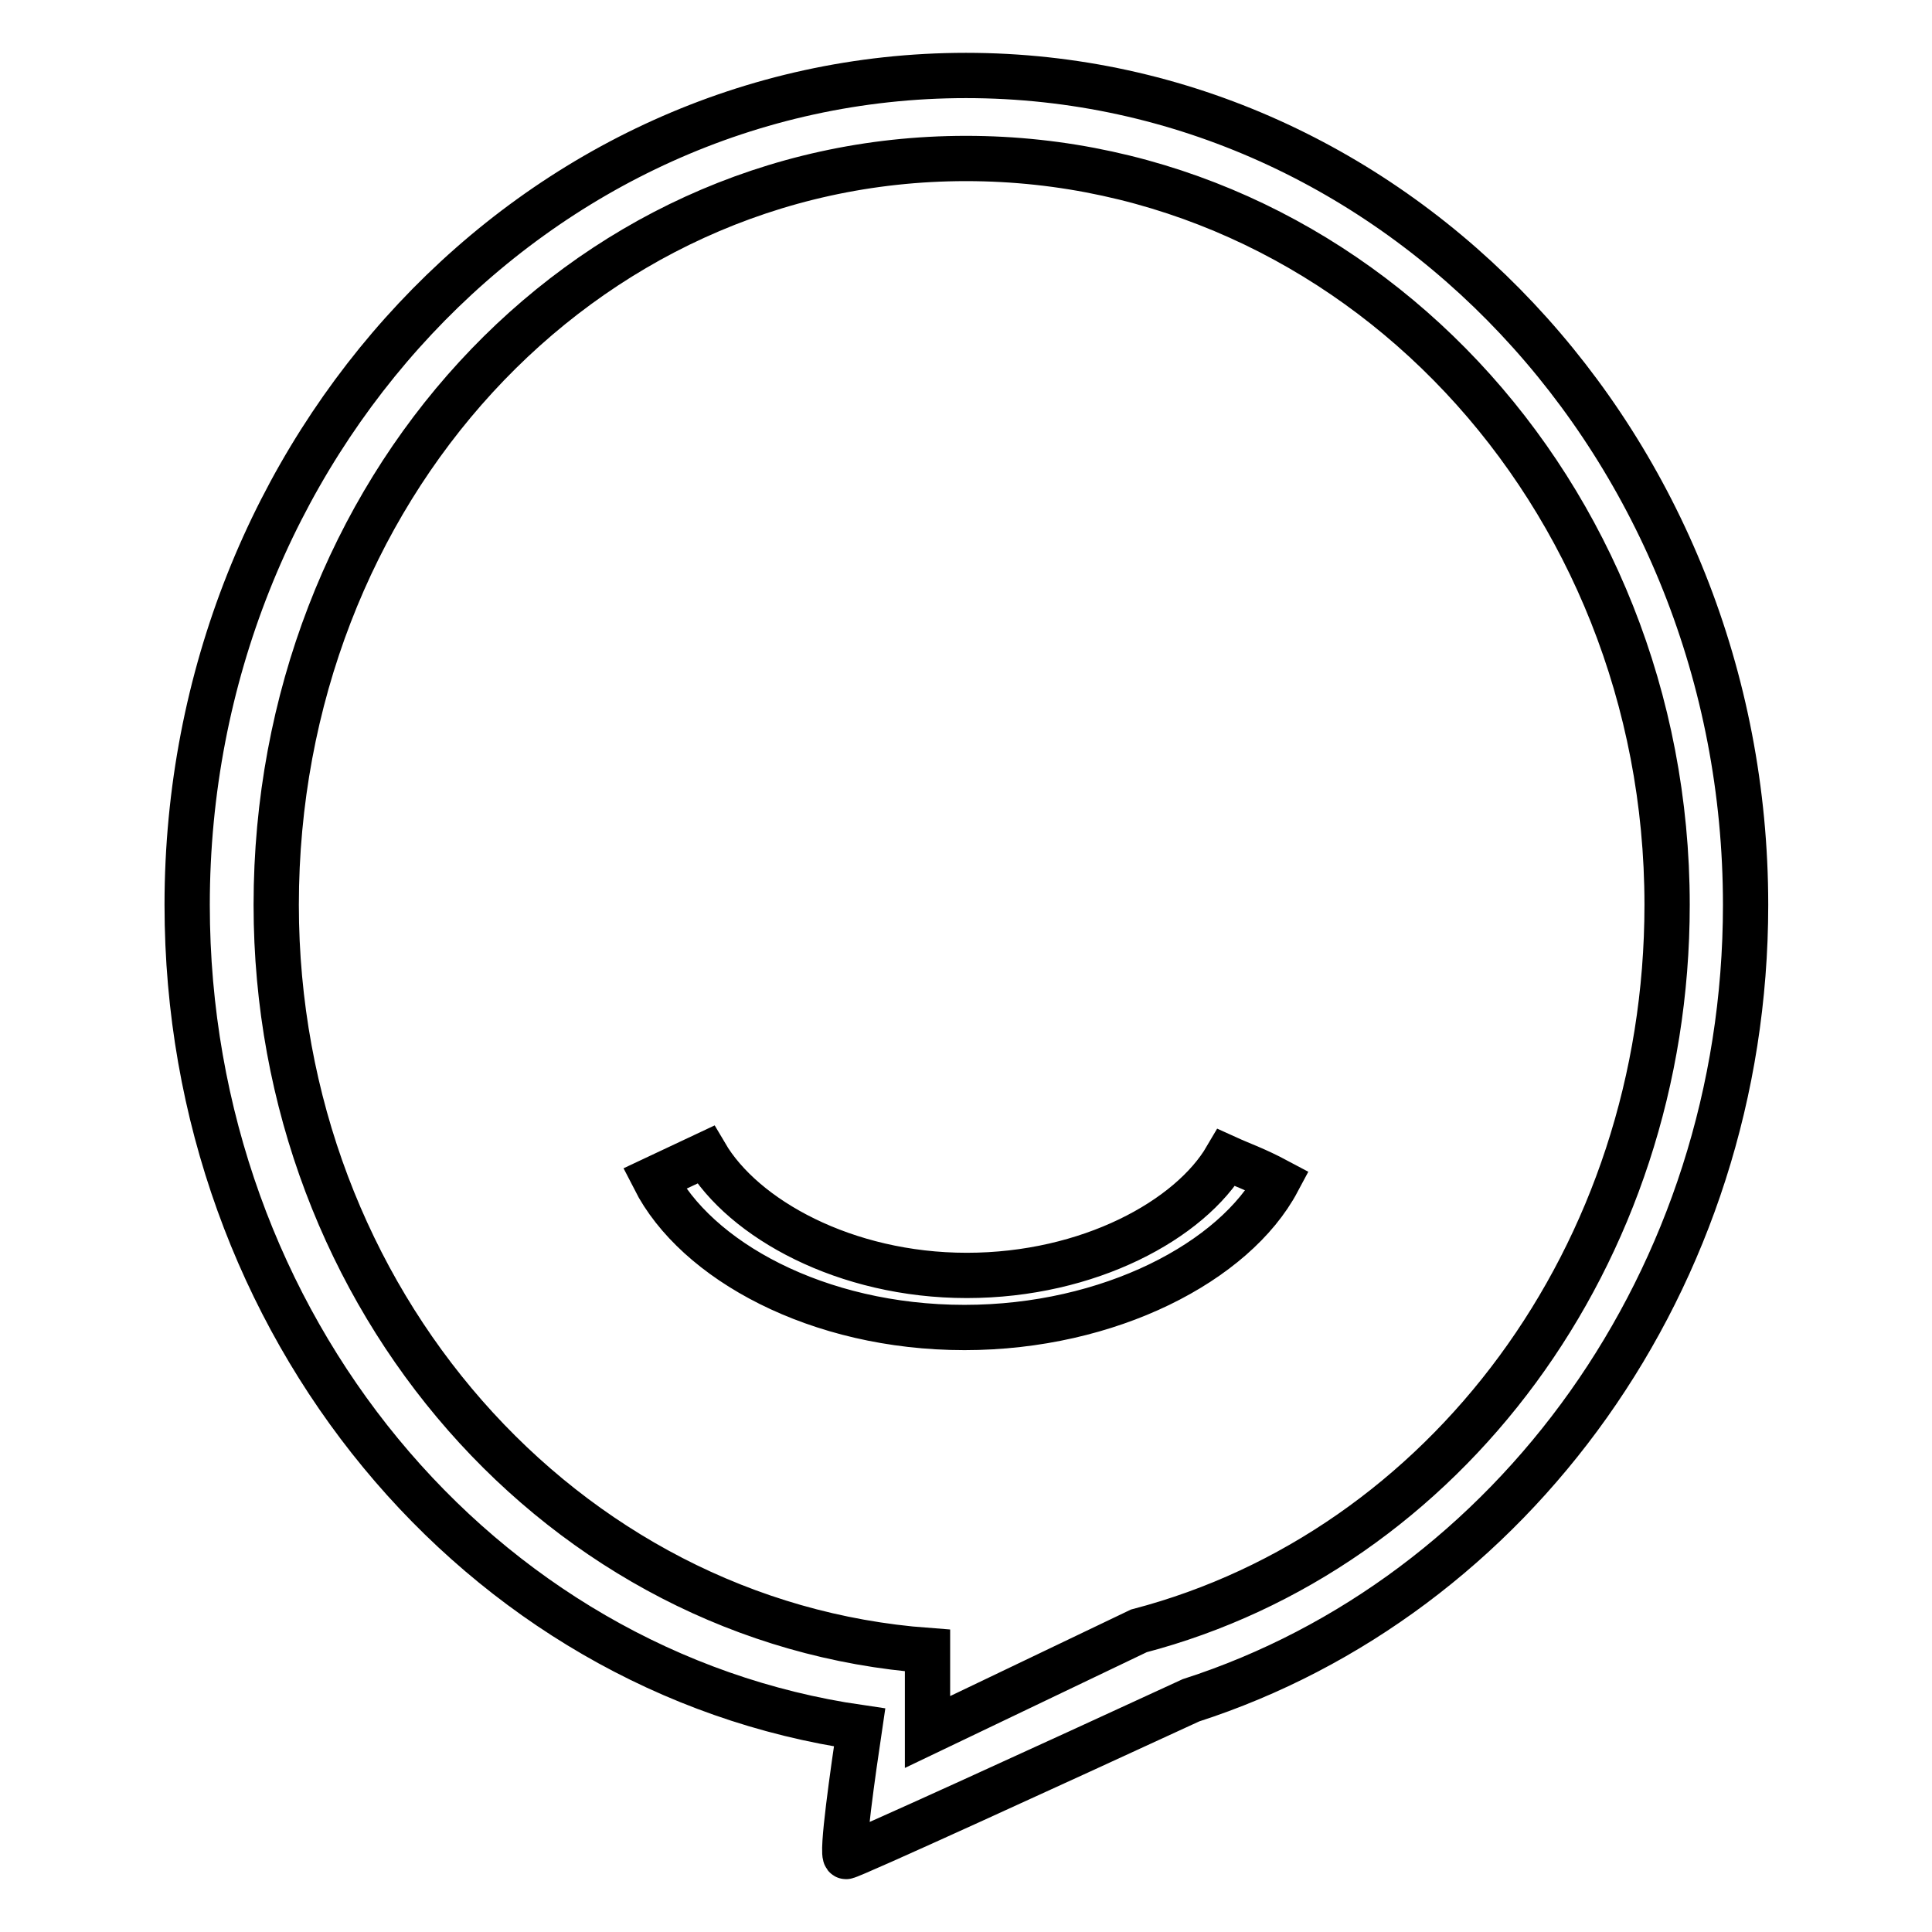
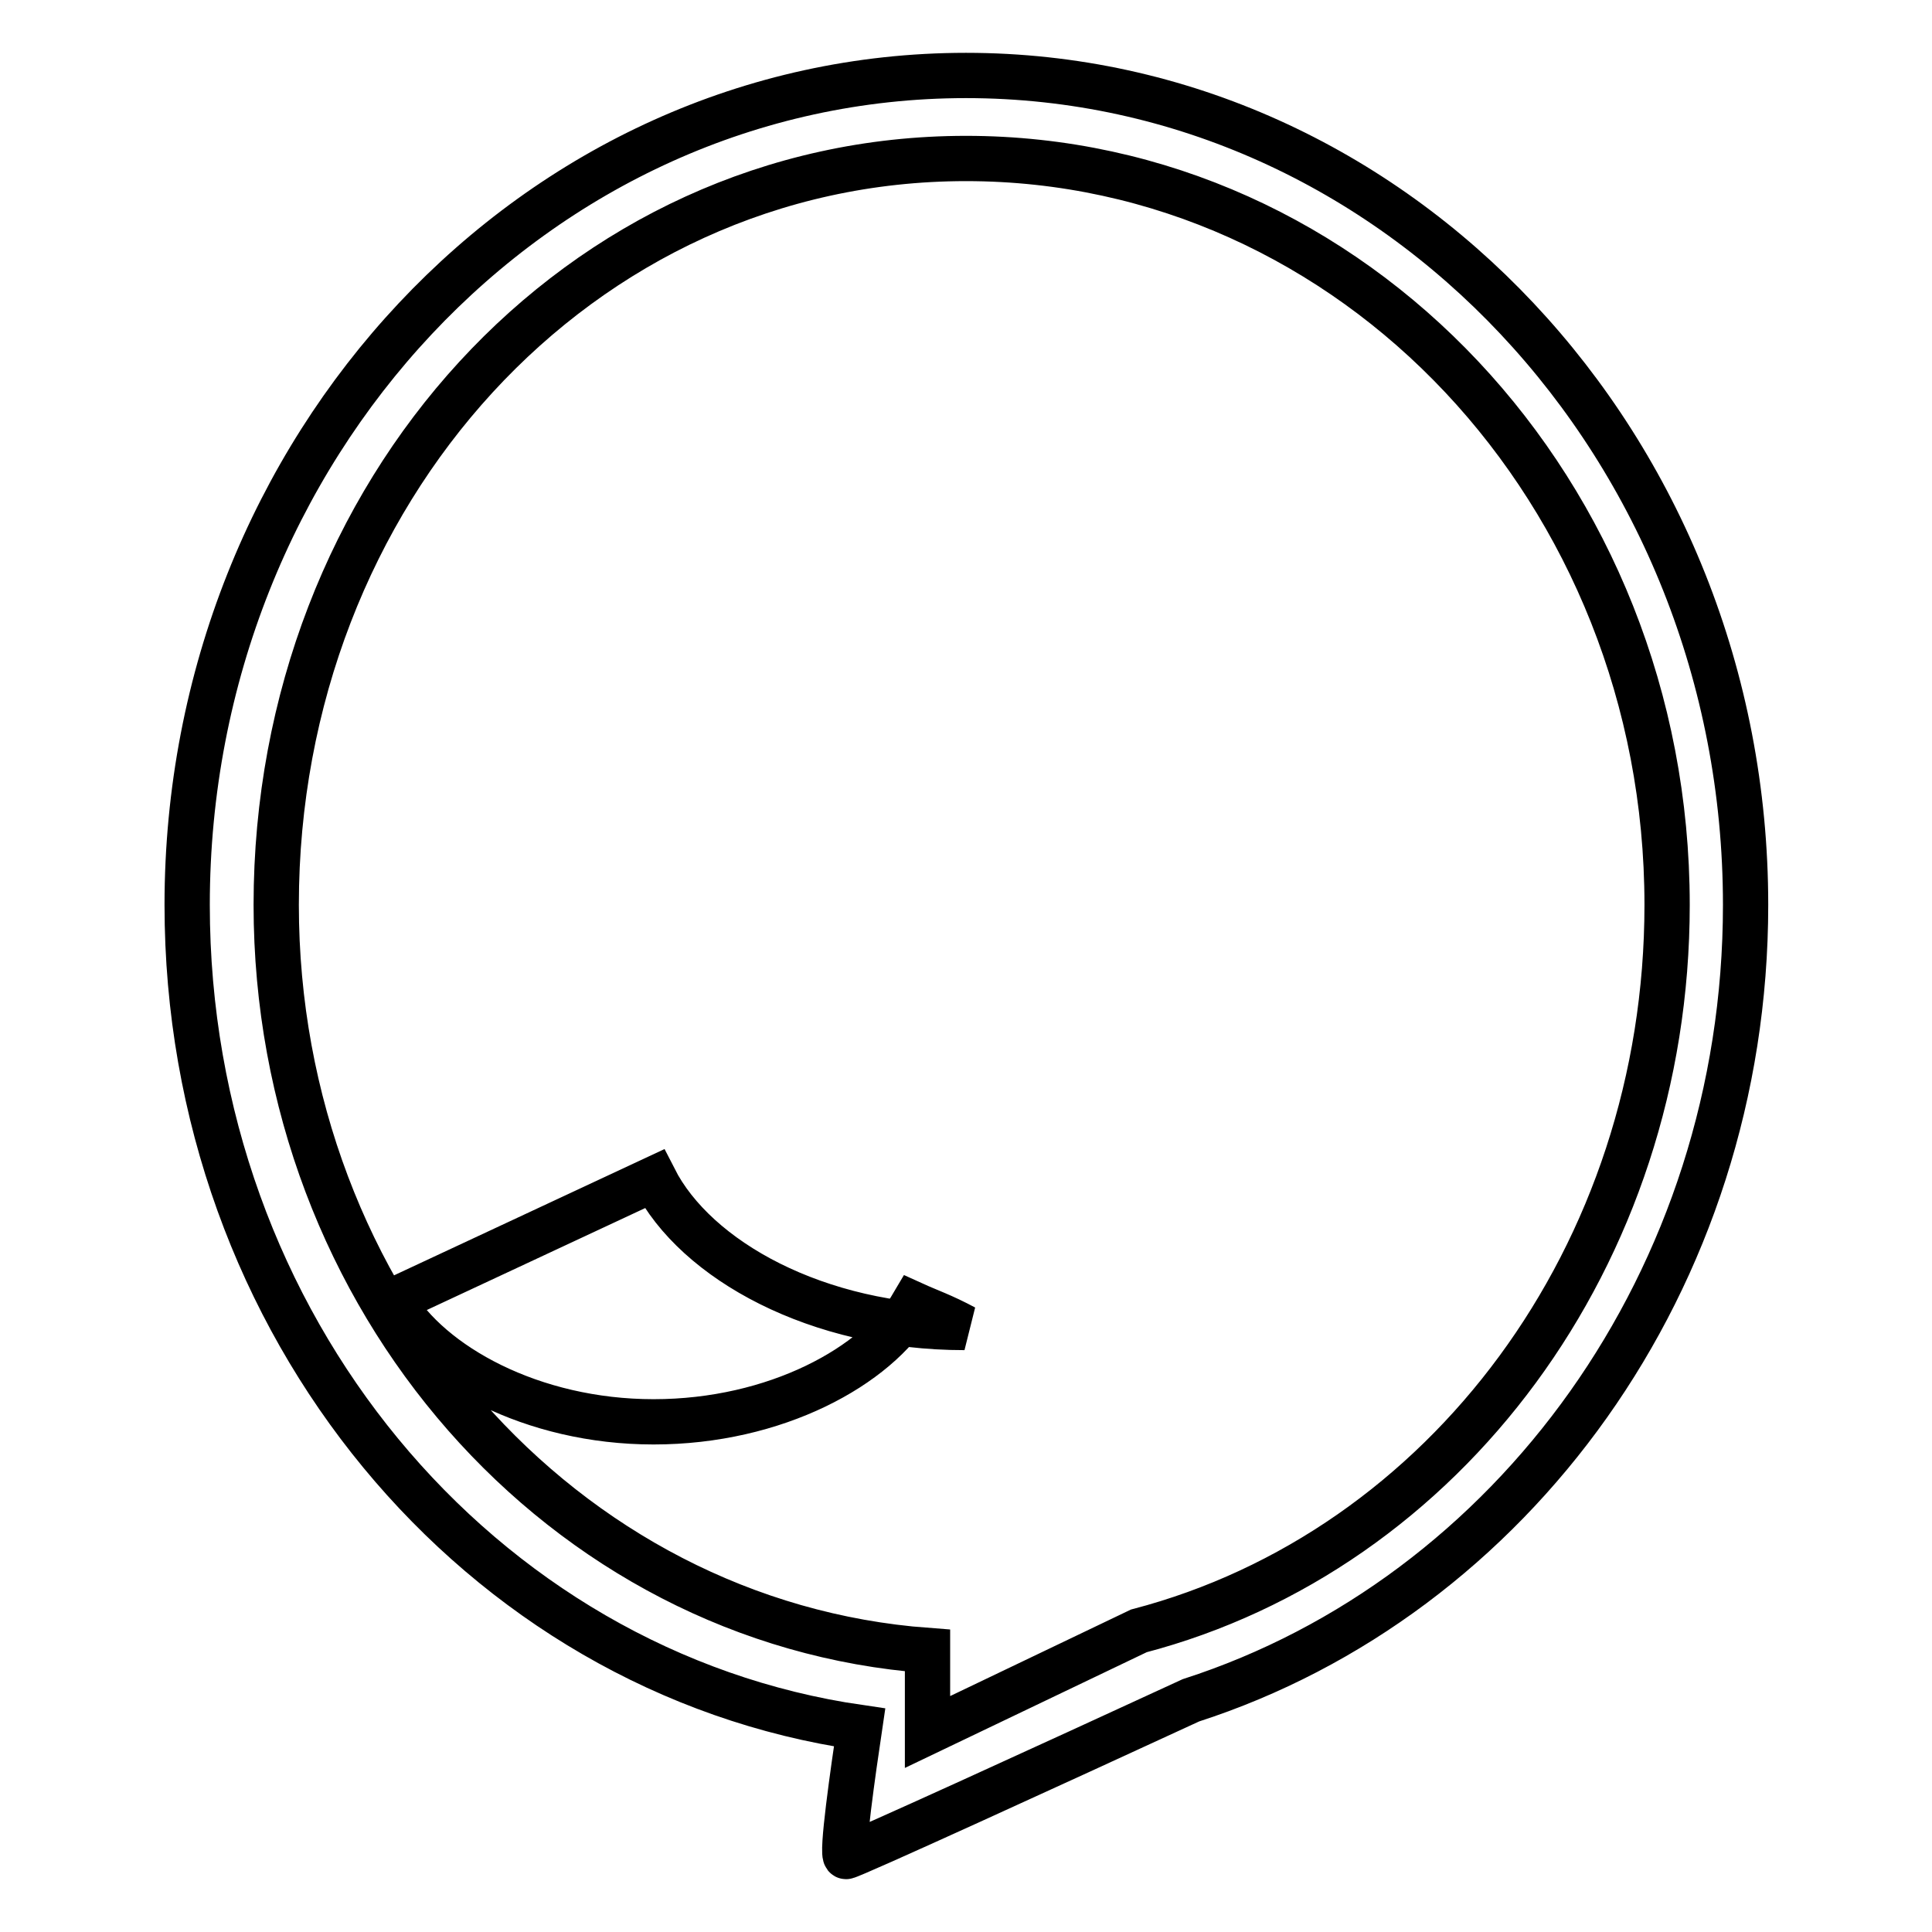
<svg xmlns="http://www.w3.org/2000/svg" version="1.1" x="0px" y="0px" viewBox="0 0 256 256" enable-background="new 0 0 256 256" xml:space="preserve">
  <g>
-     <path stroke-width="6" fill-opacity="0" stroke="#000000" d="M86.7,156.2c5.5,10.8,21.6,19.7,41.1,19.7c19.2,0,35.8-8.7,41.5-19.4c-3-1.6-4.6-2.1-6.8-3.1 c-4.8,8.2-18.2,15.6-34.4,15.6c-16.1,0-29.6-7.5-34.6-16L86.7,156.2z M24.8,119.9c0,55.7,38.7,101.7,89.1,109 c-0.8,5.4-2.5,17.1-1.8,17.1c0.6,0,27.7-12.4,45.7-20.7c42.5-13.7,73.5-55.7,73.5-105.4C231.3,59.3,185,10,128,10 C71,10,24.8,59.3,24.8,119.9z M36.6,119.9C36.6,65.3,76.7,21,128,21c51.3,0,92.9,44.2,92.9,98.9c0,46.5-29.5,85.6-70,96.2l-28,13.4 v-10.8C74.6,215.1,36.6,172.2,36.6,119.9z" />
+     <path stroke-width="6" fill-opacity="0" stroke="#000000" d="M86.7,156.2c5.5,10.8,21.6,19.7,41.1,19.7c-3-1.6-4.6-2.1-6.8-3.1 c-4.8,8.2-18.2,15.6-34.4,15.6c-16.1,0-29.6-7.5-34.6-16L86.7,156.2z M24.8,119.9c0,55.7,38.7,101.7,89.1,109 c-0.8,5.4-2.5,17.1-1.8,17.1c0.6,0,27.7-12.4,45.7-20.7c42.5-13.7,73.5-55.7,73.5-105.4C231.3,59.3,185,10,128,10 C71,10,24.8,59.3,24.8,119.9z M36.6,119.9C36.6,65.3,76.7,21,128,21c51.3,0,92.9,44.2,92.9,98.9c0,46.5-29.5,85.6-70,96.2l-28,13.4 v-10.8C74.6,215.1,36.6,172.2,36.6,119.9z" />
  </g>
</svg>